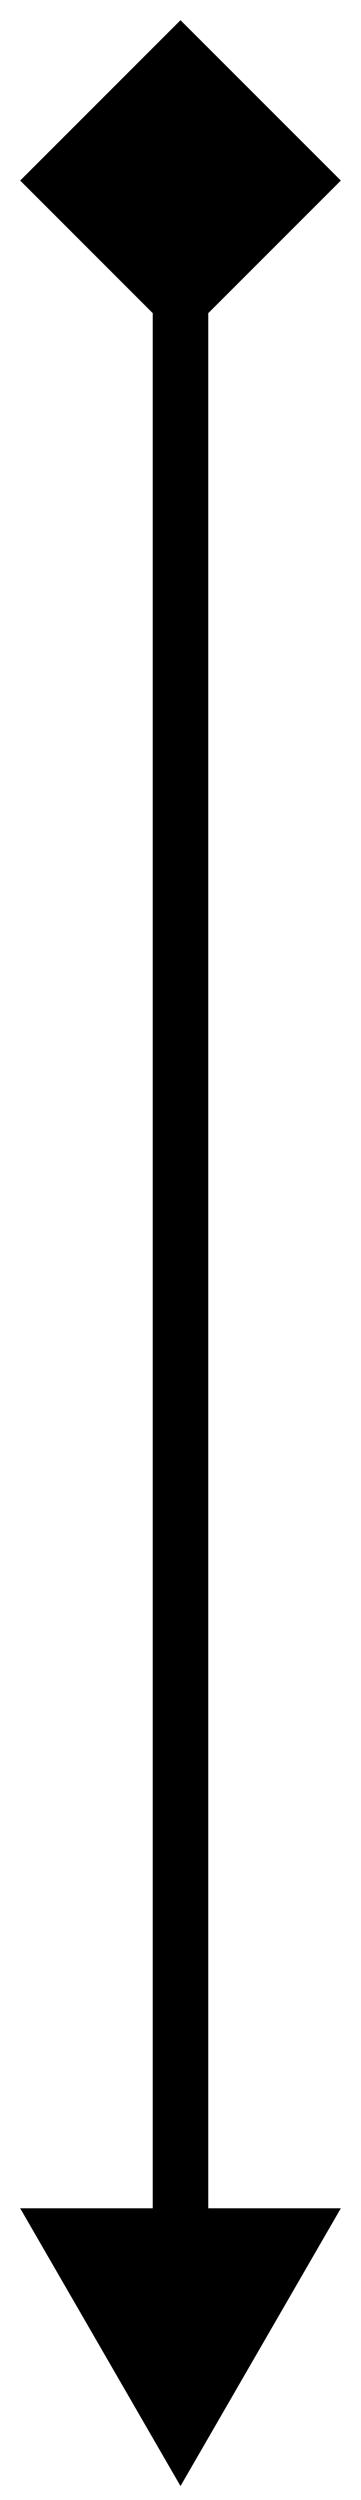
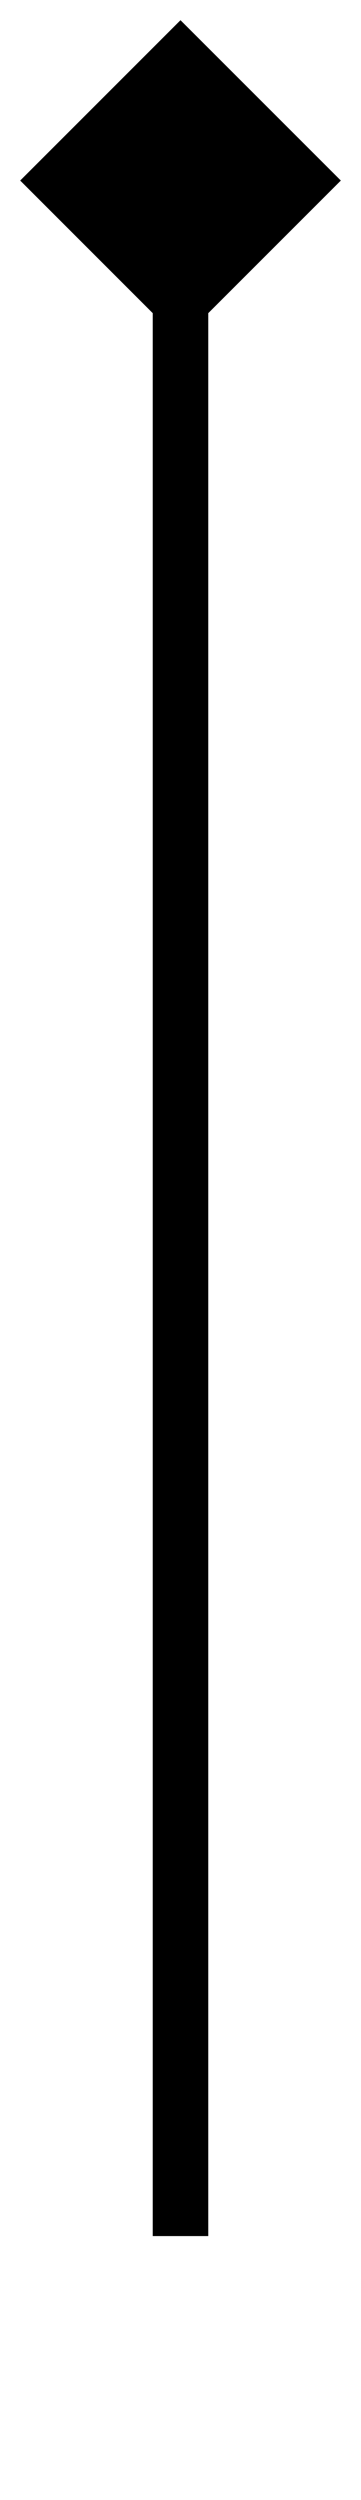
<svg xmlns="http://www.w3.org/2000/svg" width="13" height="90" viewBox="0 0 13 90" fill="none">
-   <path d="M6.5 0.727L0.727 6.5L6.5 12.274L12.274 6.5L6.5 0.727ZM6.5 89.5L12.274 79.5L0.727 79.5L6.5 89.5ZM5.5 6.5L5.5 80.5L7.5 80.5L7.5 6.5L5.5 6.5Z" fill="black" />
+   <path d="M6.5 0.727L0.727 6.5L6.5 12.274L12.274 6.5L6.5 0.727ZM6.5 89.5L12.274 79.5L6.5 89.5ZM5.5 6.5L5.5 80.5L7.5 80.5L7.5 6.5L5.5 6.5Z" fill="black" />
</svg>